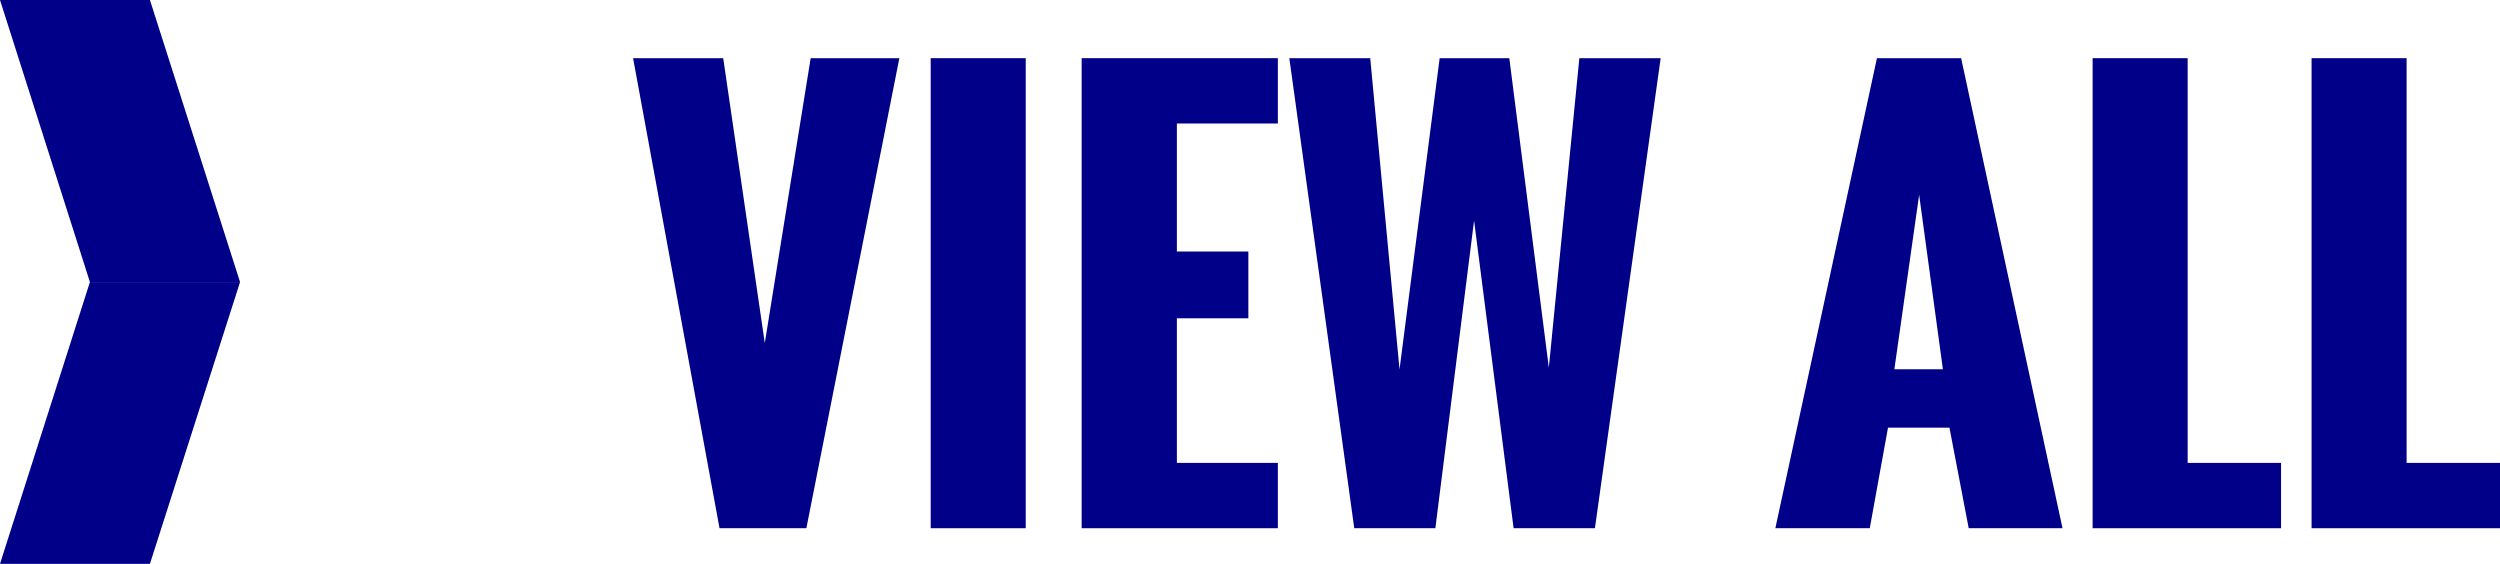
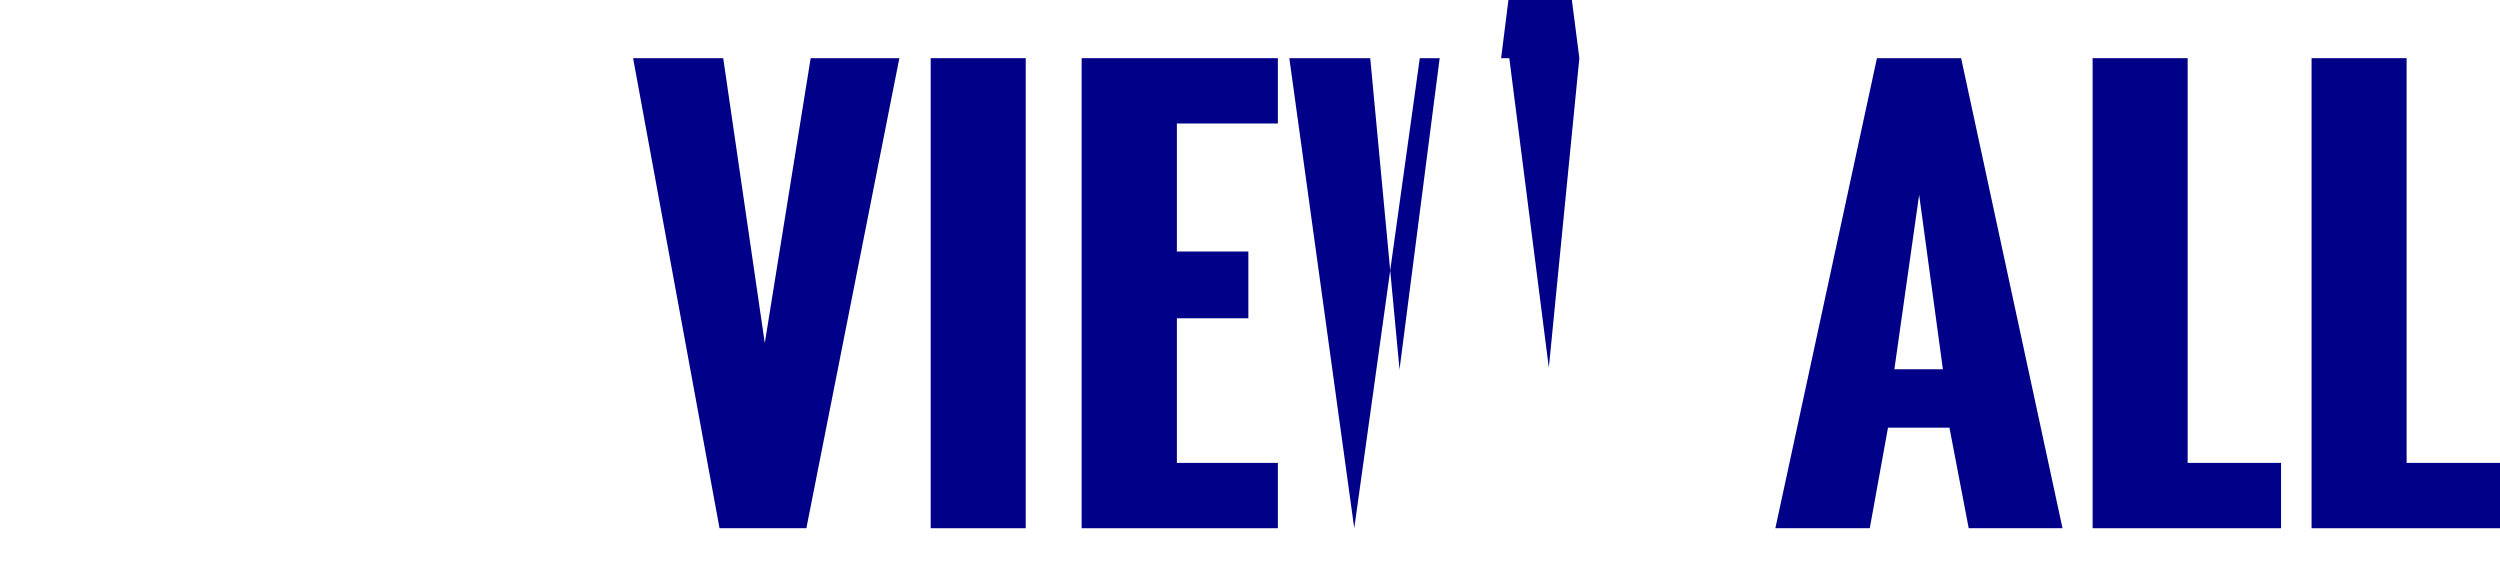
<svg xmlns="http://www.w3.org/2000/svg" id="_レイヤー_1" data-name="レイヤー 1" viewBox="0 0 122.06 27.53">
  <defs>
    <style>
      .cls-1, .cls-2 {
        fill: #008;
        stroke-width: 0px;
      }

      .cls-2 {
        fill-rule: evenodd;
      }
    </style>
  </defs>
  <g>
    <path class="cls-1" d="m35.13,25.79L30.91,2.84h4.4l2.03,13.91,2.24-13.91h4.33l-4.54,22.95h-4.25Z" />
    <path class="cls-1" d="m45.44,25.79V2.84h4.64v22.95h-4.64Z" />
    <path class="cls-1" d="m52.81,25.79V2.84h9.58v3.19h-4.93v6.25h3.49v3.26h-3.49v7.06h4.93v3.19h-9.58Z" />
-     <path class="cls-1" d="m66.12,25.79l-3.17-22.95h3.95l1.43,15.2,1.96-15.2h3.4l1.93,15.11,1.49-15.11h3.97l-3.21,22.95h-3.97l-1.93-15.02-1.89,15.02h-3.97Z" />
+     <path class="cls-1" d="m66.12,25.79l-3.17-22.95h3.95l1.43,15.2,1.96-15.2h3.4l1.93,15.11,1.49-15.11h3.97h-3.97l-1.93-15.02-1.89,15.02h-3.97Z" />
    <path class="cls-1" d="m86.68,25.79l4.96-22.95h4.11l4.95,22.95h-4.58l-.94-4.91h-3l-.89,4.91h-4.6Zm5.81-7.76h2.37l-1.16-8.52-1.21,8.52Z" />
    <path class="cls-1" d="m102.17,25.79V2.84h4.64v19.76h4.56v3.19h-9.21Z" />
    <path class="cls-1" d="m112.86,25.79V2.84h4.64v19.76h4.56v3.19h-9.21Z" />
  </g>
  <g>
-     <polygon class="cls-2" points="11.72 13.77 4.39 13.77 0 27.53 7.32 27.53 11.72 13.77" />
-     <polygon class="cls-2" points="11.72 13.77 4.39 13.77 0 0 7.32 0 11.72 13.77" />
-   </g>
+     </g>
</svg>